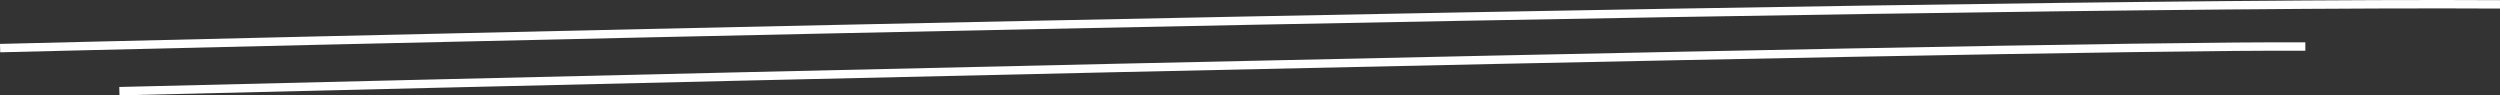
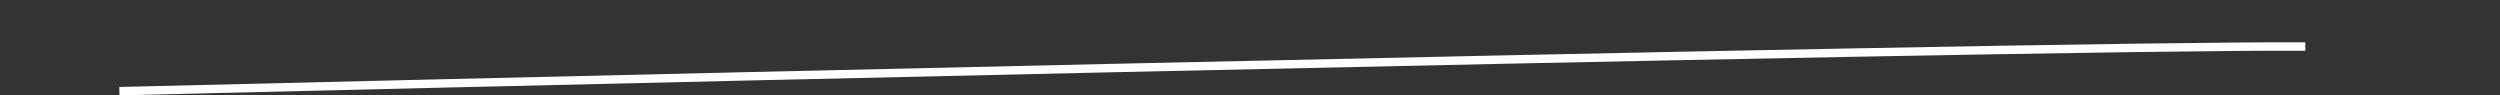
<svg xmlns="http://www.w3.org/2000/svg" id="Ebene_1" data-name="Ebene 1" width="595.65" height="22.72" viewBox="0 0 595.65 22.72">
  <rect x="0" y="0" width="595.65" height="22.72" fill="#333333" stroke="none" />
  <g id="Gruppe_212" data-name="Gruppe 212">
    <g id="Pfad_228" data-name="Pfad 228">
-       <path d="M.05,12.46l-.05-2C4.56,10.35,457.83-.74,595.65.04v2C457.87,1.26,4.61,12.35.05,12.46Z" style="fill: #fff;" />
-     </g>
+       </g>
    <g id="Pfad_229" data-name="Pfad 229">
      <path d="M28.47,22.72l-.05-2c4.54-.11,455.16-11.09,520.85-10.63v2c-65.7-.45-516.26,10.52-520.8,10.63Z" style="fill: #fff;" />
    </g>
  </g>
</svg>